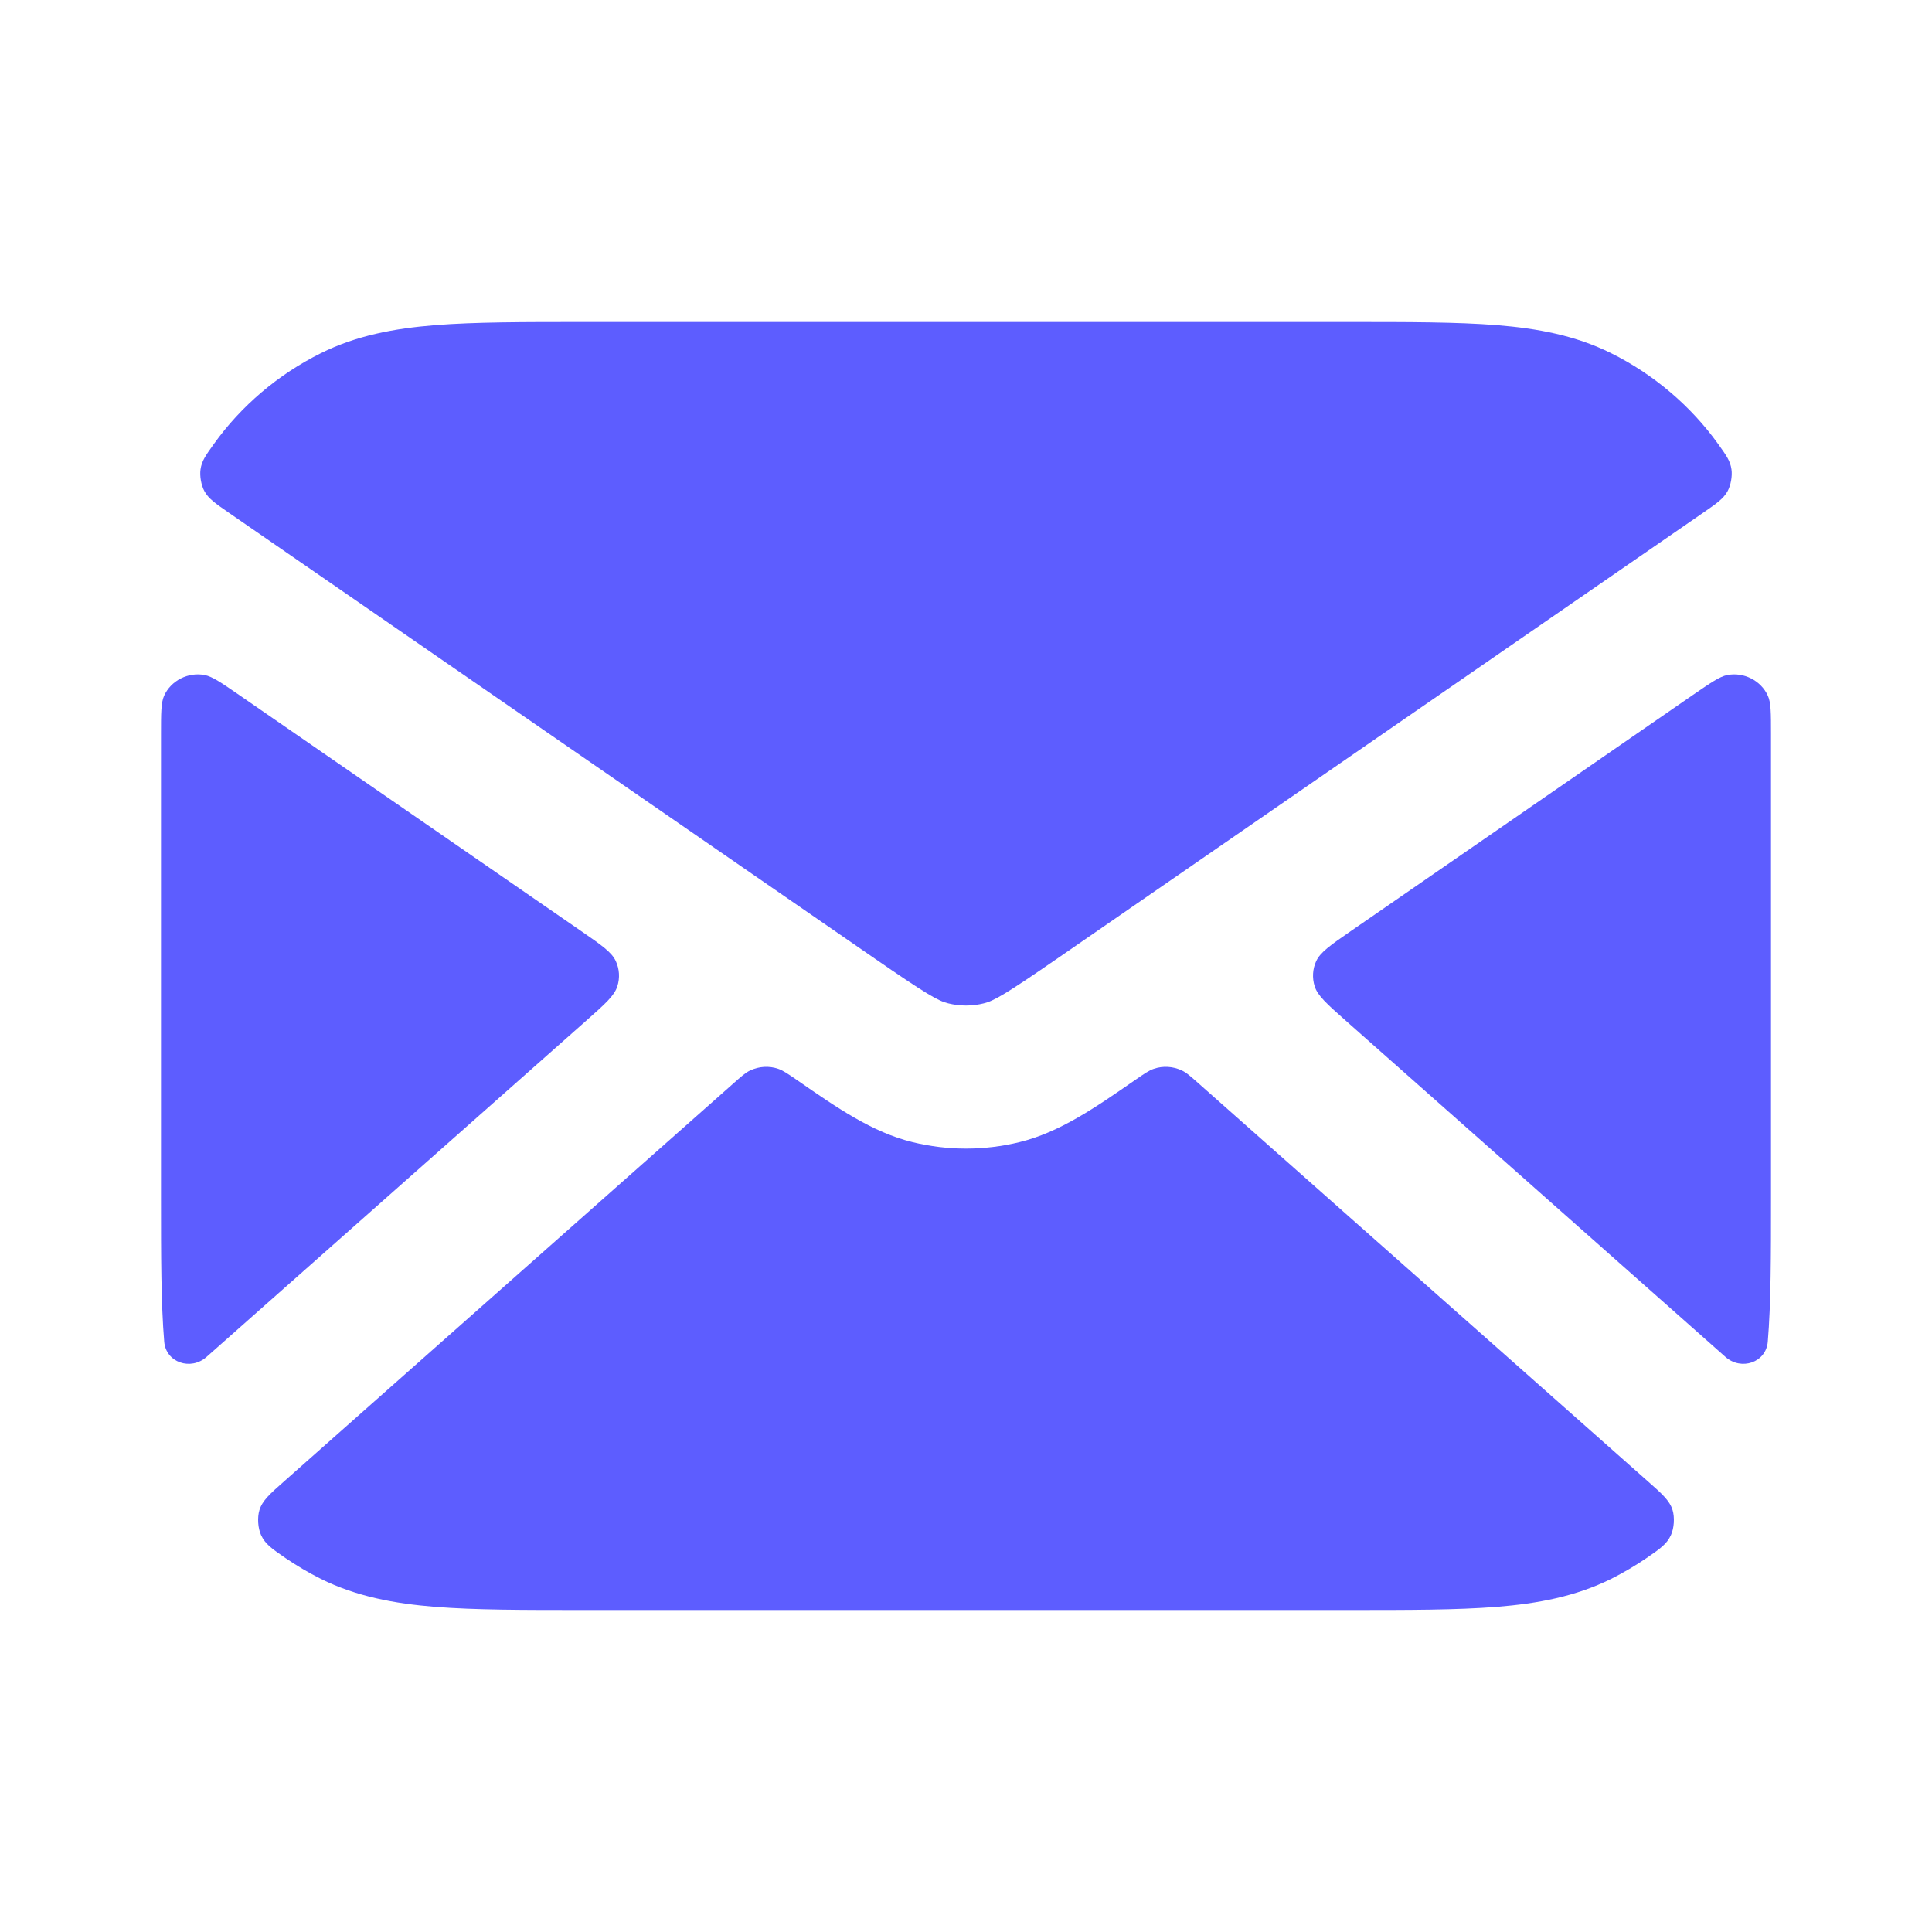
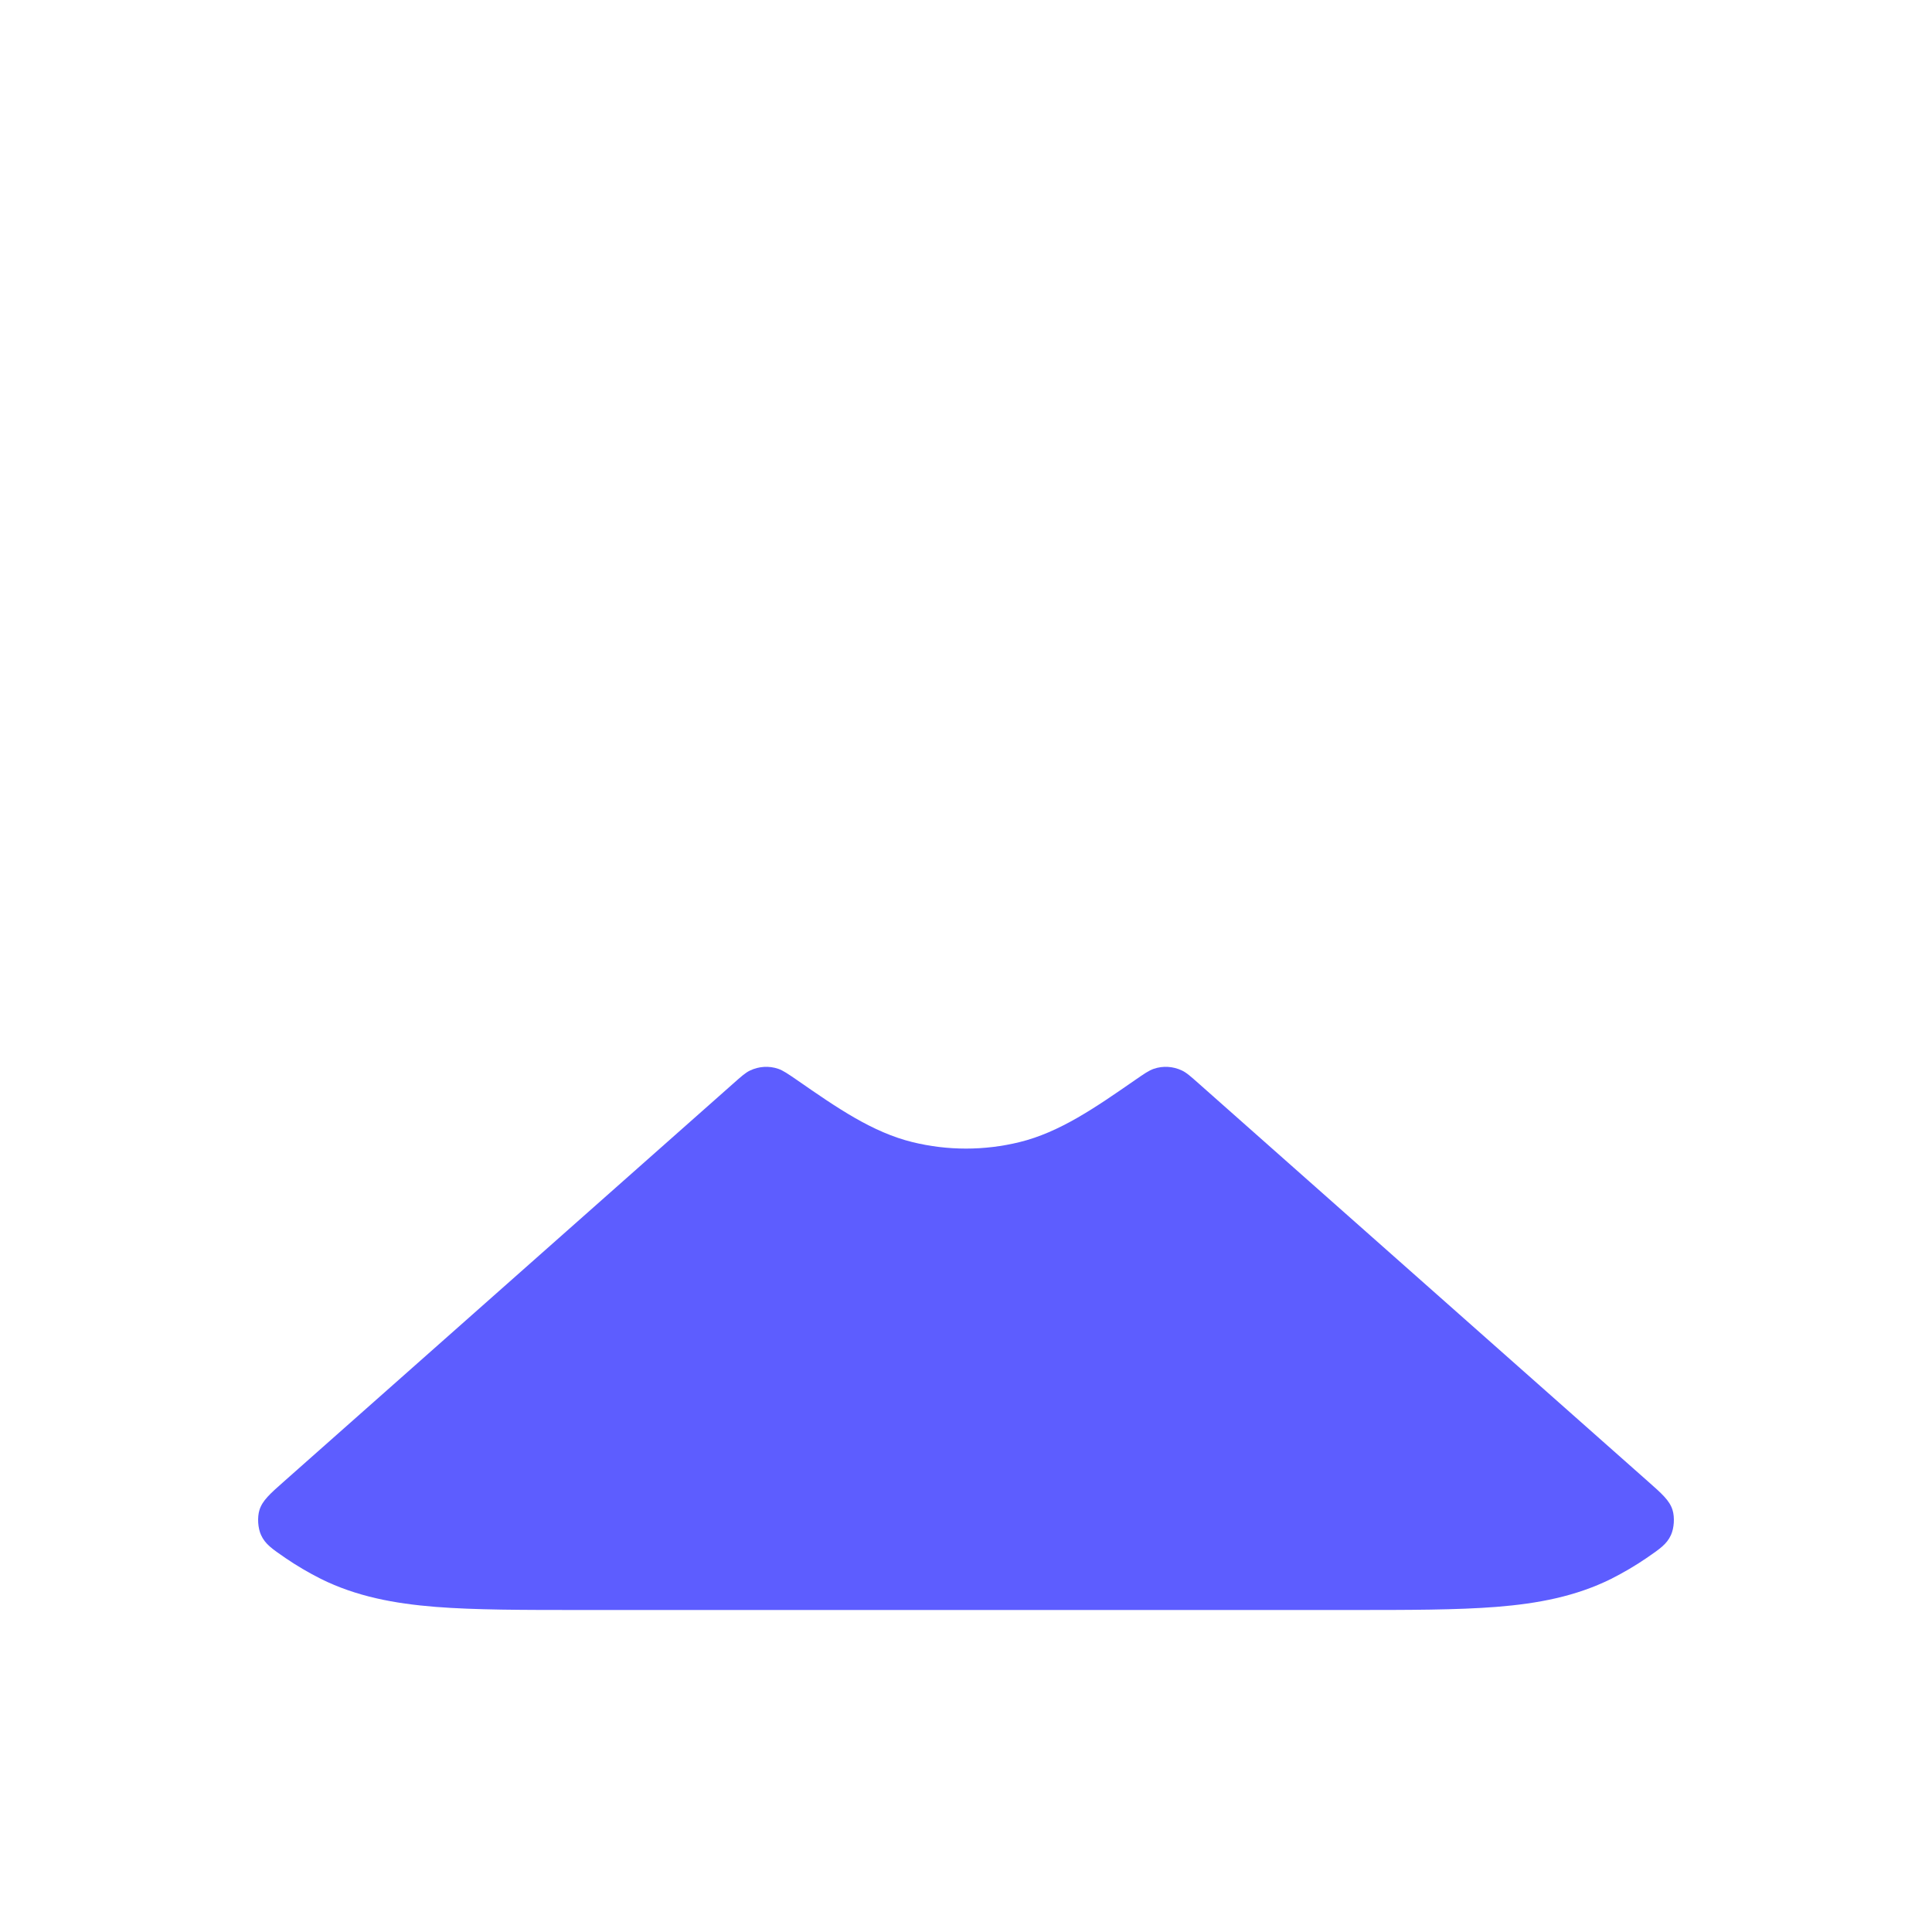
<svg xmlns="http://www.w3.org/2000/svg" width="24" height="24" viewBox="0 0 24 24" fill="none">
-   <path d="M2.969 8.632C2.749 8.48 2.638 8.405 2.545 8.386C2.338 8.345 2.124 8.454 2.039 8.642C2 8.728 2 8.858 2 9.119V14.881C2 15.597 2 16.187 2.04 16.668C2.062 16.926 2.369 17.03 2.566 16.856L7.288 12.674C7.518 12.47 7.633 12.368 7.669 12.251C7.702 12.149 7.695 12.038 7.65 11.94C7.599 11.828 7.472 11.741 7.219 11.566L2.969 8.632Z" fill="#5D5DFF" />
  <path d="M3.537 18.395C3.352 18.558 3.26 18.64 3.223 18.758C3.195 18.849 3.203 18.982 3.243 19.069C3.294 19.181 3.378 19.239 3.547 19.355C3.686 19.45 3.833 19.536 3.985 19.613C4.427 19.832 4.896 19.92 5.407 19.961C5.899 20 6.503 20 7.235 20H16.765C17.497 20 18.101 20 18.593 19.961C19.104 19.92 19.573 19.832 20.015 19.613C20.167 19.536 20.314 19.45 20.453 19.355C20.622 19.239 20.706 19.181 20.757 19.069C20.797 18.982 20.805 18.849 20.777 18.758C20.74 18.64 20.648 18.558 20.463 18.395L14.899 13.467C14.793 13.373 14.74 13.325 14.682 13.298C14.573 13.246 14.447 13.238 14.333 13.277C14.272 13.298 14.214 13.338 14.097 13.419C13.599 13.764 13.162 14.066 12.664 14.188C12.228 14.295 11.772 14.295 11.336 14.188C10.838 14.066 10.401 13.764 9.904 13.419C9.786 13.338 9.728 13.298 9.667 13.277C9.553 13.238 9.427 13.246 9.318 13.298C9.26 13.325 9.207 13.373 9.101 13.467L3.537 18.395Z" fill="#5D5DFF" />
-   <path d="M21.434 16.856C21.631 17.03 21.938 16.926 21.96 16.668C22 16.187 22 15.597 22 14.881V9.119C22 8.858 22 8.728 21.961 8.643C21.876 8.454 21.662 8.345 21.455 8.386C21.361 8.405 21.252 8.481 21.031 8.632L16.781 11.566C16.528 11.741 16.401 11.829 16.35 11.94C16.305 12.038 16.299 12.149 16.331 12.251C16.367 12.368 16.482 12.47 16.712 12.674L21.434 16.856Z" fill="#5D5DFF" />
-   <path d="M21.345 5.518C21.444 5.656 21.494 5.725 21.509 5.831C21.521 5.913 21.501 6.027 21.461 6.101C21.41 6.195 21.324 6.254 21.152 6.373L13.153 11.894C12.487 12.354 12.346 12.433 12.221 12.464C12.076 12.5 11.924 12.5 11.779 12.464C11.654 12.433 11.513 12.354 10.847 11.894L2.848 6.373C2.676 6.254 2.59 6.195 2.539 6.101C2.499 6.027 2.479 5.913 2.491 5.831C2.506 5.725 2.556 5.656 2.655 5.518C2.995 5.042 3.458 4.65 3.985 4.388C4.427 4.168 4.896 4.08 5.407 4.039C5.899 4 6.503 4 7.235 4H16.765C17.497 4 18.101 4 18.593 4.039C19.104 4.08 19.573 4.168 20.015 4.388C20.542 4.65 21.005 5.043 21.345 5.518Z" fill="#5D5DFF" />
</svg>